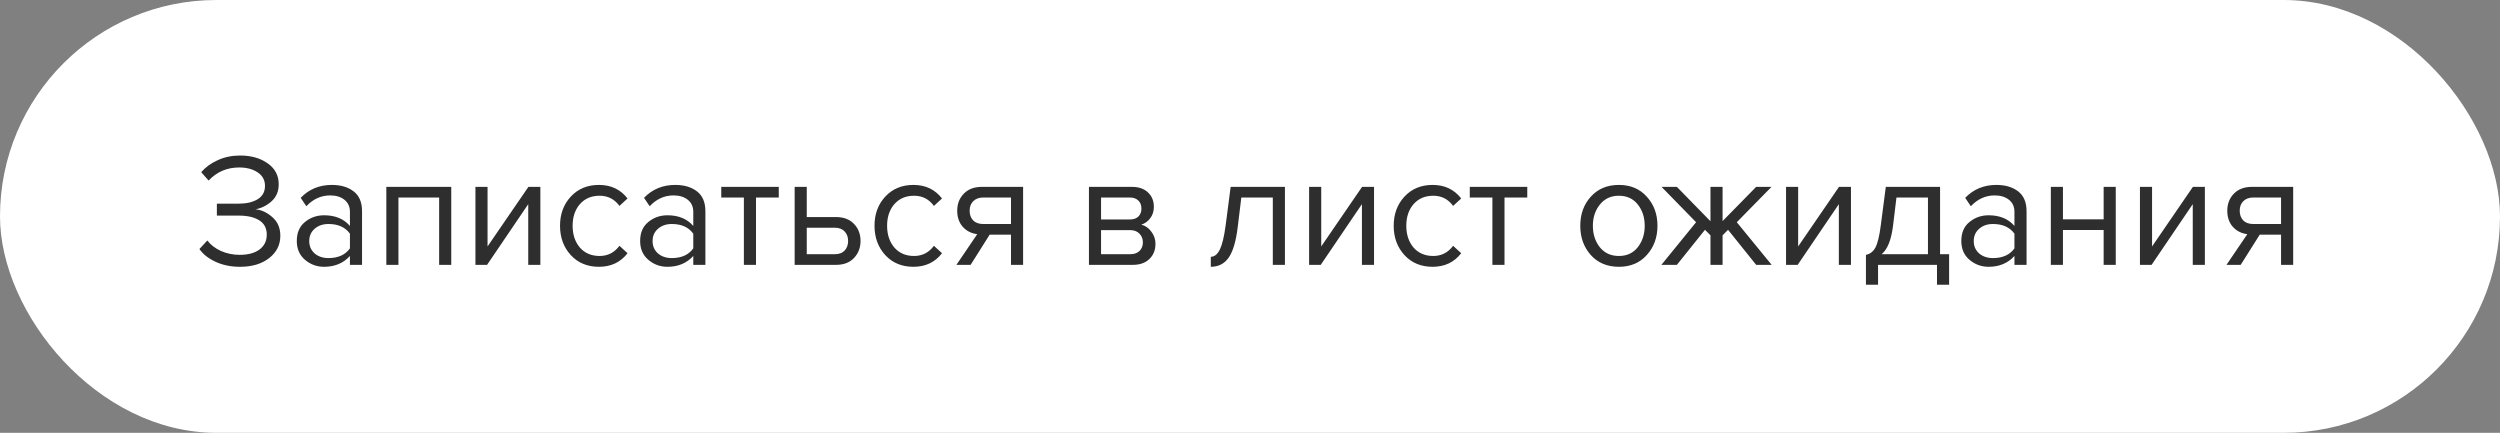
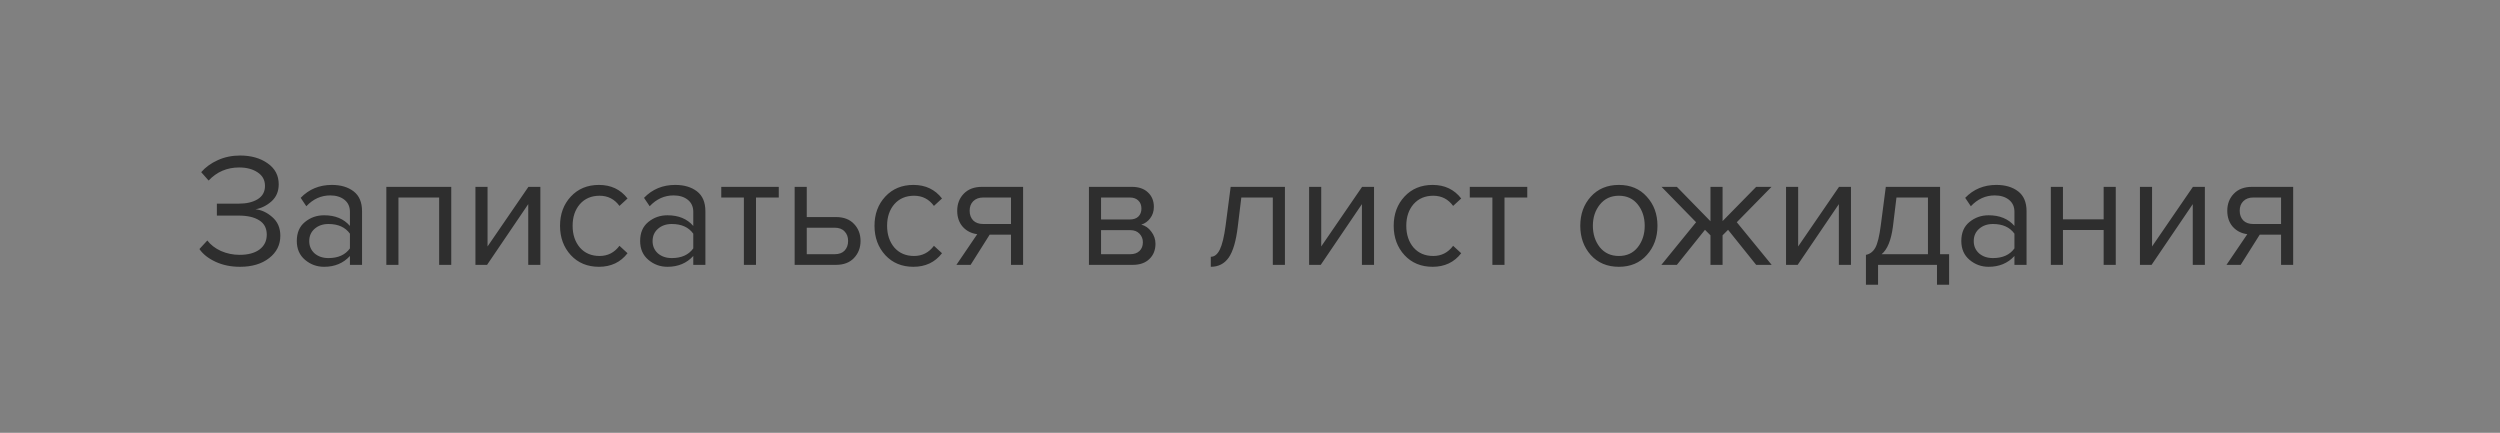
<svg xmlns="http://www.w3.org/2000/svg" width="387" height="67" viewBox="0 0 387 67" fill="none">
  <rect x="0" y="0" width="387" height="67" fill="#808080" stroke="none" />
-   <rect width="387" height="67" rx="33.5" fill="white" />
  <path d="M37.145 41.3C35.745 41.3 34.487 41.042 33.37 40.525C32.254 40.008 31.421 39.35 30.87 38.55L32.096 37.225C32.596 37.892 33.295 38.433 34.196 38.85C35.112 39.25 36.079 39.45 37.096 39.45C38.395 39.45 39.42 39.175 40.17 38.625C40.92 38.058 41.295 37.292 41.295 36.325C41.295 35.325 40.904 34.583 40.12 34.1C39.354 33.617 38.304 33.375 36.971 33.375H33.571V31.525H36.971C38.154 31.525 39.12 31.3 39.87 30.85C40.637 30.383 41.02 29.692 41.02 28.775C41.02 27.875 40.637 27.175 39.87 26.675C39.12 26.175 38.17 25.925 37.02 25.925C35.137 25.925 33.562 26.6 32.295 27.95L31.145 26.65C31.812 25.883 32.662 25.267 33.696 24.8C34.745 24.317 35.904 24.075 37.17 24.075C38.87 24.075 40.287 24.475 41.42 25.275C42.571 26.075 43.145 27.158 43.145 28.525C43.145 29.625 42.77 30.508 42.02 31.175C41.287 31.825 40.462 32.233 39.545 32.4C40.462 32.483 41.329 32.883 42.145 33.6C42.979 34.317 43.395 35.283 43.395 36.5C43.395 37.9 42.821 39.05 41.67 39.95C40.52 40.85 39.012 41.3 37.145 41.3ZM56.045 41H54.17V39.625C53.154 40.742 51.82 41.3 50.17 41.3C49.053 41.3 48.07 40.942 47.22 40.225C46.37 39.508 45.945 38.533 45.945 37.3C45.945 36.033 46.362 35.058 47.195 34.375C48.045 33.675 49.037 33.325 50.17 33.325C51.887 33.325 53.22 33.875 54.17 34.975V32.8C54.17 32 53.887 31.375 53.32 30.925C52.754 30.475 52.02 30.25 51.12 30.25C49.703 30.25 48.47 30.808 47.42 31.925L46.545 30.625C47.828 29.292 49.437 28.625 51.37 28.625C52.754 28.625 53.879 28.958 54.745 29.625C55.612 30.292 56.045 31.317 56.045 32.7V41ZM50.845 39.95C52.345 39.95 53.453 39.45 54.17 38.45V36.175C53.453 35.175 52.345 34.675 50.845 34.675C49.978 34.675 49.262 34.925 48.695 35.425C48.145 35.908 47.87 36.542 47.87 37.325C47.87 38.092 48.145 38.725 48.695 39.225C49.262 39.708 49.978 39.95 50.845 39.95ZM69.854 41H67.979V30.575H61.679V41H59.804V28.925H69.854V41ZM75.398 41H73.598V28.925H75.473V38.15L81.798 28.925H83.648V41H81.773V31.6L75.398 41ZM92.717 41.3C90.933 41.3 89.483 40.7 88.367 39.5C87.25 38.283 86.692 36.767 86.692 34.95C86.692 33.133 87.25 31.625 88.367 30.425C89.483 29.225 90.933 28.625 92.717 28.625C94.583 28.625 96.058 29.325 97.142 30.725L95.892 31.875C95.125 30.825 94.1 30.3 92.817 30.3C91.55 30.3 90.533 30.733 89.767 31.6C89.017 32.467 88.642 33.583 88.642 34.95C88.642 36.317 89.017 37.442 89.767 38.325C90.533 39.192 91.55 39.625 92.817 39.625C94.083 39.625 95.108 39.1 95.892 38.05L97.142 39.2C96.058 40.6 94.583 41.3 92.717 41.3ZM109.195 41H107.32V39.625C106.303 40.742 104.97 41.3 103.32 41.3C102.203 41.3 101.22 40.942 100.37 40.225C99.519 39.508 99.094 38.533 99.094 37.3C99.094 36.033 99.511 35.058 100.345 34.375C101.195 33.675 102.186 33.325 103.32 33.325C105.036 33.325 106.37 33.875 107.32 34.975V32.8C107.32 32 107.036 31.375 106.47 30.925C105.903 30.475 105.17 30.25 104.27 30.25C102.853 30.25 101.62 30.808 100.57 31.925L99.695 30.625C100.978 29.292 102.586 28.625 104.52 28.625C105.903 28.625 107.028 28.958 107.895 29.625C108.761 30.292 109.195 31.317 109.195 32.7V41ZM103.995 39.95C105.495 39.95 106.603 39.45 107.32 38.45V36.175C106.603 35.175 105.495 34.675 103.995 34.675C103.128 34.675 102.411 34.925 101.845 35.425C101.295 35.908 101.02 36.542 101.02 37.325C101.02 38.092 101.295 38.725 101.845 39.225C102.411 39.708 103.128 39.95 103.995 39.95ZM117.028 41H115.153V30.575H111.653V28.925H120.553V30.575H117.028V41ZM123.012 28.925H124.887V33.6H129.412C130.612 33.6 131.545 33.958 132.212 34.675C132.878 35.375 133.212 36.25 133.212 37.3C133.212 38.35 132.87 39.233 132.187 39.95C131.52 40.65 130.595 41 129.412 41H123.012V28.925ZM129.212 35.25H124.887V39.35H129.212C129.878 39.35 130.387 39.167 130.737 38.8C131.103 38.417 131.287 37.917 131.287 37.3C131.287 36.683 131.103 36.192 130.737 35.825C130.387 35.442 129.878 35.25 129.212 35.25ZM141.398 41.3C139.615 41.3 138.165 40.7 137.048 39.5C135.932 38.283 135.373 36.767 135.373 34.95C135.373 33.133 135.932 31.625 137.048 30.425C138.165 29.225 139.615 28.625 141.398 28.625C143.265 28.625 144.74 29.325 145.823 30.725L144.573 31.875C143.807 30.825 142.782 30.3 141.498 30.3C140.232 30.3 139.215 30.733 138.448 31.6C137.698 32.467 137.323 33.583 137.323 34.95C137.323 36.317 137.698 37.442 138.448 38.325C139.215 39.192 140.232 39.625 141.498 39.625C142.765 39.625 143.79 39.1 144.573 38.05L145.823 39.2C144.74 40.6 143.265 41.3 141.398 41.3ZM150.251 41H148.051L151.276 36.25C150.36 36.133 149.61 35.75 149.026 35.1C148.46 34.45 148.176 33.625 148.176 32.625C148.176 31.558 148.518 30.675 149.201 29.975C149.885 29.275 150.818 28.925 152.001 28.925H158.376V41H156.501V36.325H153.201L150.251 41ZM152.201 34.675H156.501V30.575H152.201C151.551 30.575 151.035 30.767 150.651 31.15C150.285 31.517 150.101 32.008 150.101 32.625C150.101 33.242 150.285 33.742 150.651 34.125C151.018 34.492 151.535 34.675 152.201 34.675ZM175.343 41H168.568V28.925H175.218C176.268 28.925 177.093 29.208 177.693 29.775C178.31 30.342 178.618 31.092 178.618 32.025C178.618 32.708 178.427 33.3 178.043 33.8C177.677 34.283 177.218 34.608 176.668 34.775C177.285 34.925 177.802 35.283 178.218 35.85C178.652 36.417 178.868 37.042 178.868 37.725C178.868 38.708 178.552 39.5 177.918 40.1C177.302 40.7 176.443 41 175.343 41ZM174.968 39.35C175.568 39.35 176.043 39.183 176.393 38.85C176.743 38.517 176.918 38.067 176.918 37.5C176.918 36.983 176.743 36.542 176.393 36.175C176.043 35.808 175.568 35.625 174.968 35.625H170.443V39.35H174.968ZM174.893 33.975C175.46 33.975 175.902 33.825 176.218 33.525C176.535 33.208 176.693 32.8 176.693 32.3C176.693 31.767 176.535 31.35 176.218 31.05C175.902 30.733 175.46 30.575 174.893 30.575H170.443V33.975H174.893ZM187.431 41.3V39.75C187.998 39.75 188.465 39.375 188.831 38.625C189.198 37.875 189.498 36.625 189.731 34.875L190.506 28.925H198.906V41H197.031V30.575H192.156L191.606 35.1C191.34 37.317 190.873 38.908 190.206 39.875C189.54 40.825 188.615 41.3 187.431 41.3ZM204.45 41H202.65V28.925H204.525V38.15L210.85 28.925H212.7V41H210.825V31.6L204.45 41ZM221.769 41.3C219.986 41.3 218.536 40.7 217.419 39.5C216.303 38.283 215.744 36.767 215.744 34.95C215.744 33.133 216.303 31.625 217.419 30.425C218.536 29.225 219.986 28.625 221.769 28.625C223.636 28.625 225.111 29.325 226.194 30.725L224.944 31.875C224.178 30.825 223.153 30.3 221.869 30.3C220.603 30.3 219.586 30.733 218.819 31.6C218.069 32.467 217.694 33.583 217.694 34.95C217.694 36.317 218.069 37.442 218.819 38.325C219.586 39.192 220.603 39.625 221.869 39.625C223.136 39.625 224.161 39.1 224.944 38.05L226.194 39.2C225.111 40.6 223.636 41.3 221.769 41.3ZM232.897 41H231.022V30.575H227.522V28.925H236.422V30.575H232.897V41ZM254.926 39.475C253.843 40.692 252.401 41.3 250.601 41.3C248.801 41.3 247.351 40.692 246.251 39.475C245.168 38.258 244.626 36.75 244.626 34.95C244.626 33.15 245.168 31.65 246.251 30.45C247.351 29.233 248.801 28.625 250.601 28.625C252.401 28.625 253.843 29.233 254.926 30.45C256.026 31.65 256.576 33.15 256.576 34.95C256.576 36.75 256.026 38.258 254.926 39.475ZM247.651 38.275C248.385 39.175 249.368 39.625 250.601 39.625C251.835 39.625 252.81 39.175 253.526 38.275C254.243 37.358 254.601 36.25 254.601 34.95C254.601 33.65 254.243 32.55 253.526 31.65C252.81 30.75 251.835 30.3 250.601 30.3C249.368 30.3 248.385 30.758 247.651 31.675C246.935 32.575 246.576 33.667 246.576 34.95C246.576 36.25 246.935 37.358 247.651 38.275ZM259.58 41H257.18L262.555 34.4L257.205 28.925H259.58L264.78 34.25V28.925H266.655V34.225L271.855 28.925H274.23L268.855 34.4L274.255 41H271.855L267.505 35.575L266.655 36.425V41H264.78V36.425L263.93 35.575L259.58 41ZM278.279 41H276.479V28.925H278.354V38.15L284.679 28.925H286.529V41H284.654V31.6L278.279 41ZM288.847 44.075V39.45C289.464 39.333 289.947 38.967 290.297 38.35C290.647 37.717 290.931 36.558 291.147 34.875L291.922 28.925H300.322V39.35H301.722V44.075H299.847V41H290.722V44.075H288.847ZM293.572 30.575L293.022 35.1C292.739 37.217 292.156 38.633 291.272 39.35H298.447V30.575H293.572ZM313.711 41H311.836V39.625C310.819 40.742 309.486 41.3 307.836 41.3C306.719 41.3 305.736 40.942 304.886 40.225C304.036 39.508 303.611 38.533 303.611 37.3C303.611 36.033 304.028 35.058 304.861 34.375C305.711 33.675 306.703 33.325 307.836 33.325C309.553 33.325 310.886 33.875 311.836 34.975V32.8C311.836 32 311.553 31.375 310.986 30.925C310.419 30.475 309.686 30.25 308.786 30.25C307.369 30.25 306.136 30.808 305.086 31.925L304.211 30.625C305.494 29.292 307.103 28.625 309.036 28.625C310.419 28.625 311.544 28.958 312.411 29.625C313.278 30.292 313.711 31.317 313.711 32.7V41ZM308.511 39.95C310.011 39.95 311.119 39.45 311.836 38.45V36.175C311.119 35.175 310.011 34.675 308.511 34.675C307.644 34.675 306.928 34.925 306.361 35.425C305.811 35.908 305.536 36.542 305.536 37.325C305.536 38.092 305.811 38.725 306.361 39.225C306.928 39.708 307.644 39.95 308.511 39.95ZM319.345 41H317.47V28.925H319.345V33.95H325.645V28.925H327.52V41H325.645V35.6H319.345V41ZM333.064 41H331.264V28.925H333.139V38.15L339.464 28.925H341.314V41H339.439V31.6L333.064 41ZM346.858 41H344.658L347.883 36.25C346.966 36.133 346.216 35.75 345.633 35.1C345.066 34.45 344.783 33.625 344.783 32.625C344.783 31.558 345.124 30.675 345.808 29.975C346.491 29.275 347.424 28.925 348.608 28.925H354.983V41H353.108V36.325H349.808L346.858 41ZM348.808 34.675H353.108V30.575H348.808C348.158 30.575 347.641 30.767 347.258 31.15C346.891 31.517 346.708 32.008 346.708 32.625C346.708 33.242 346.891 33.742 347.258 34.125C347.624 34.492 348.141 34.675 348.808 34.675Z" fill="#2E2E2E" />
</svg>